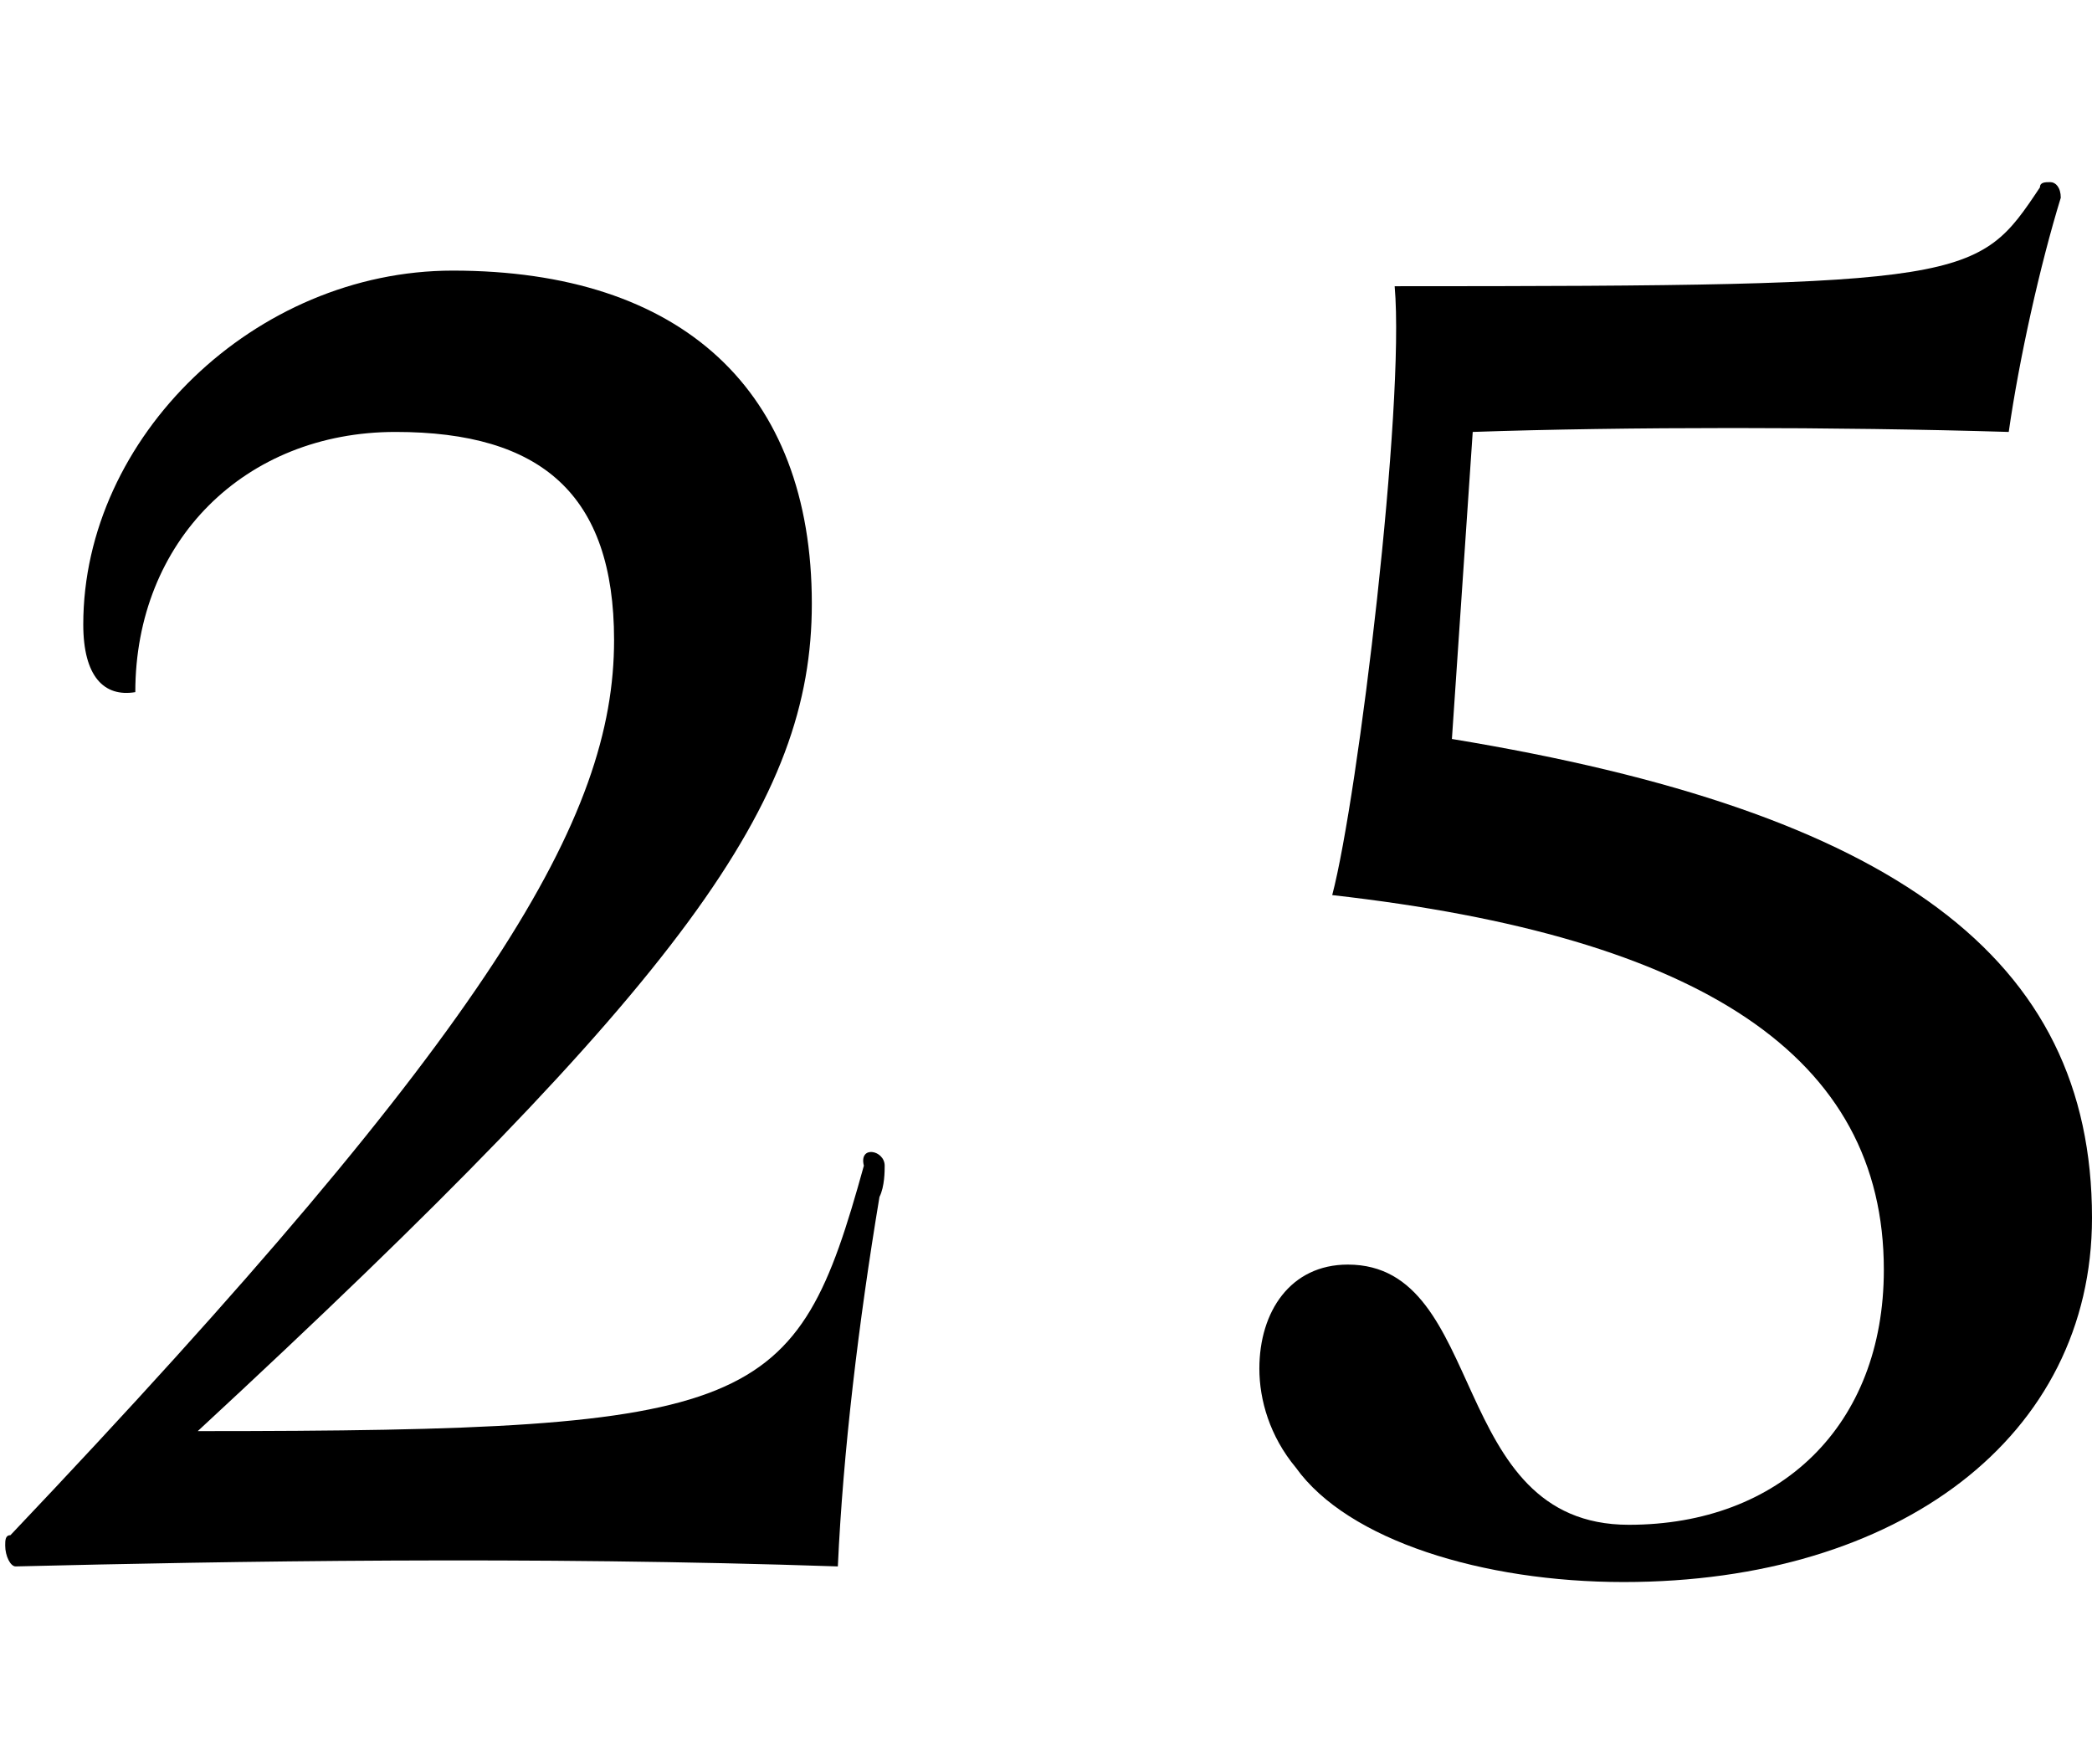
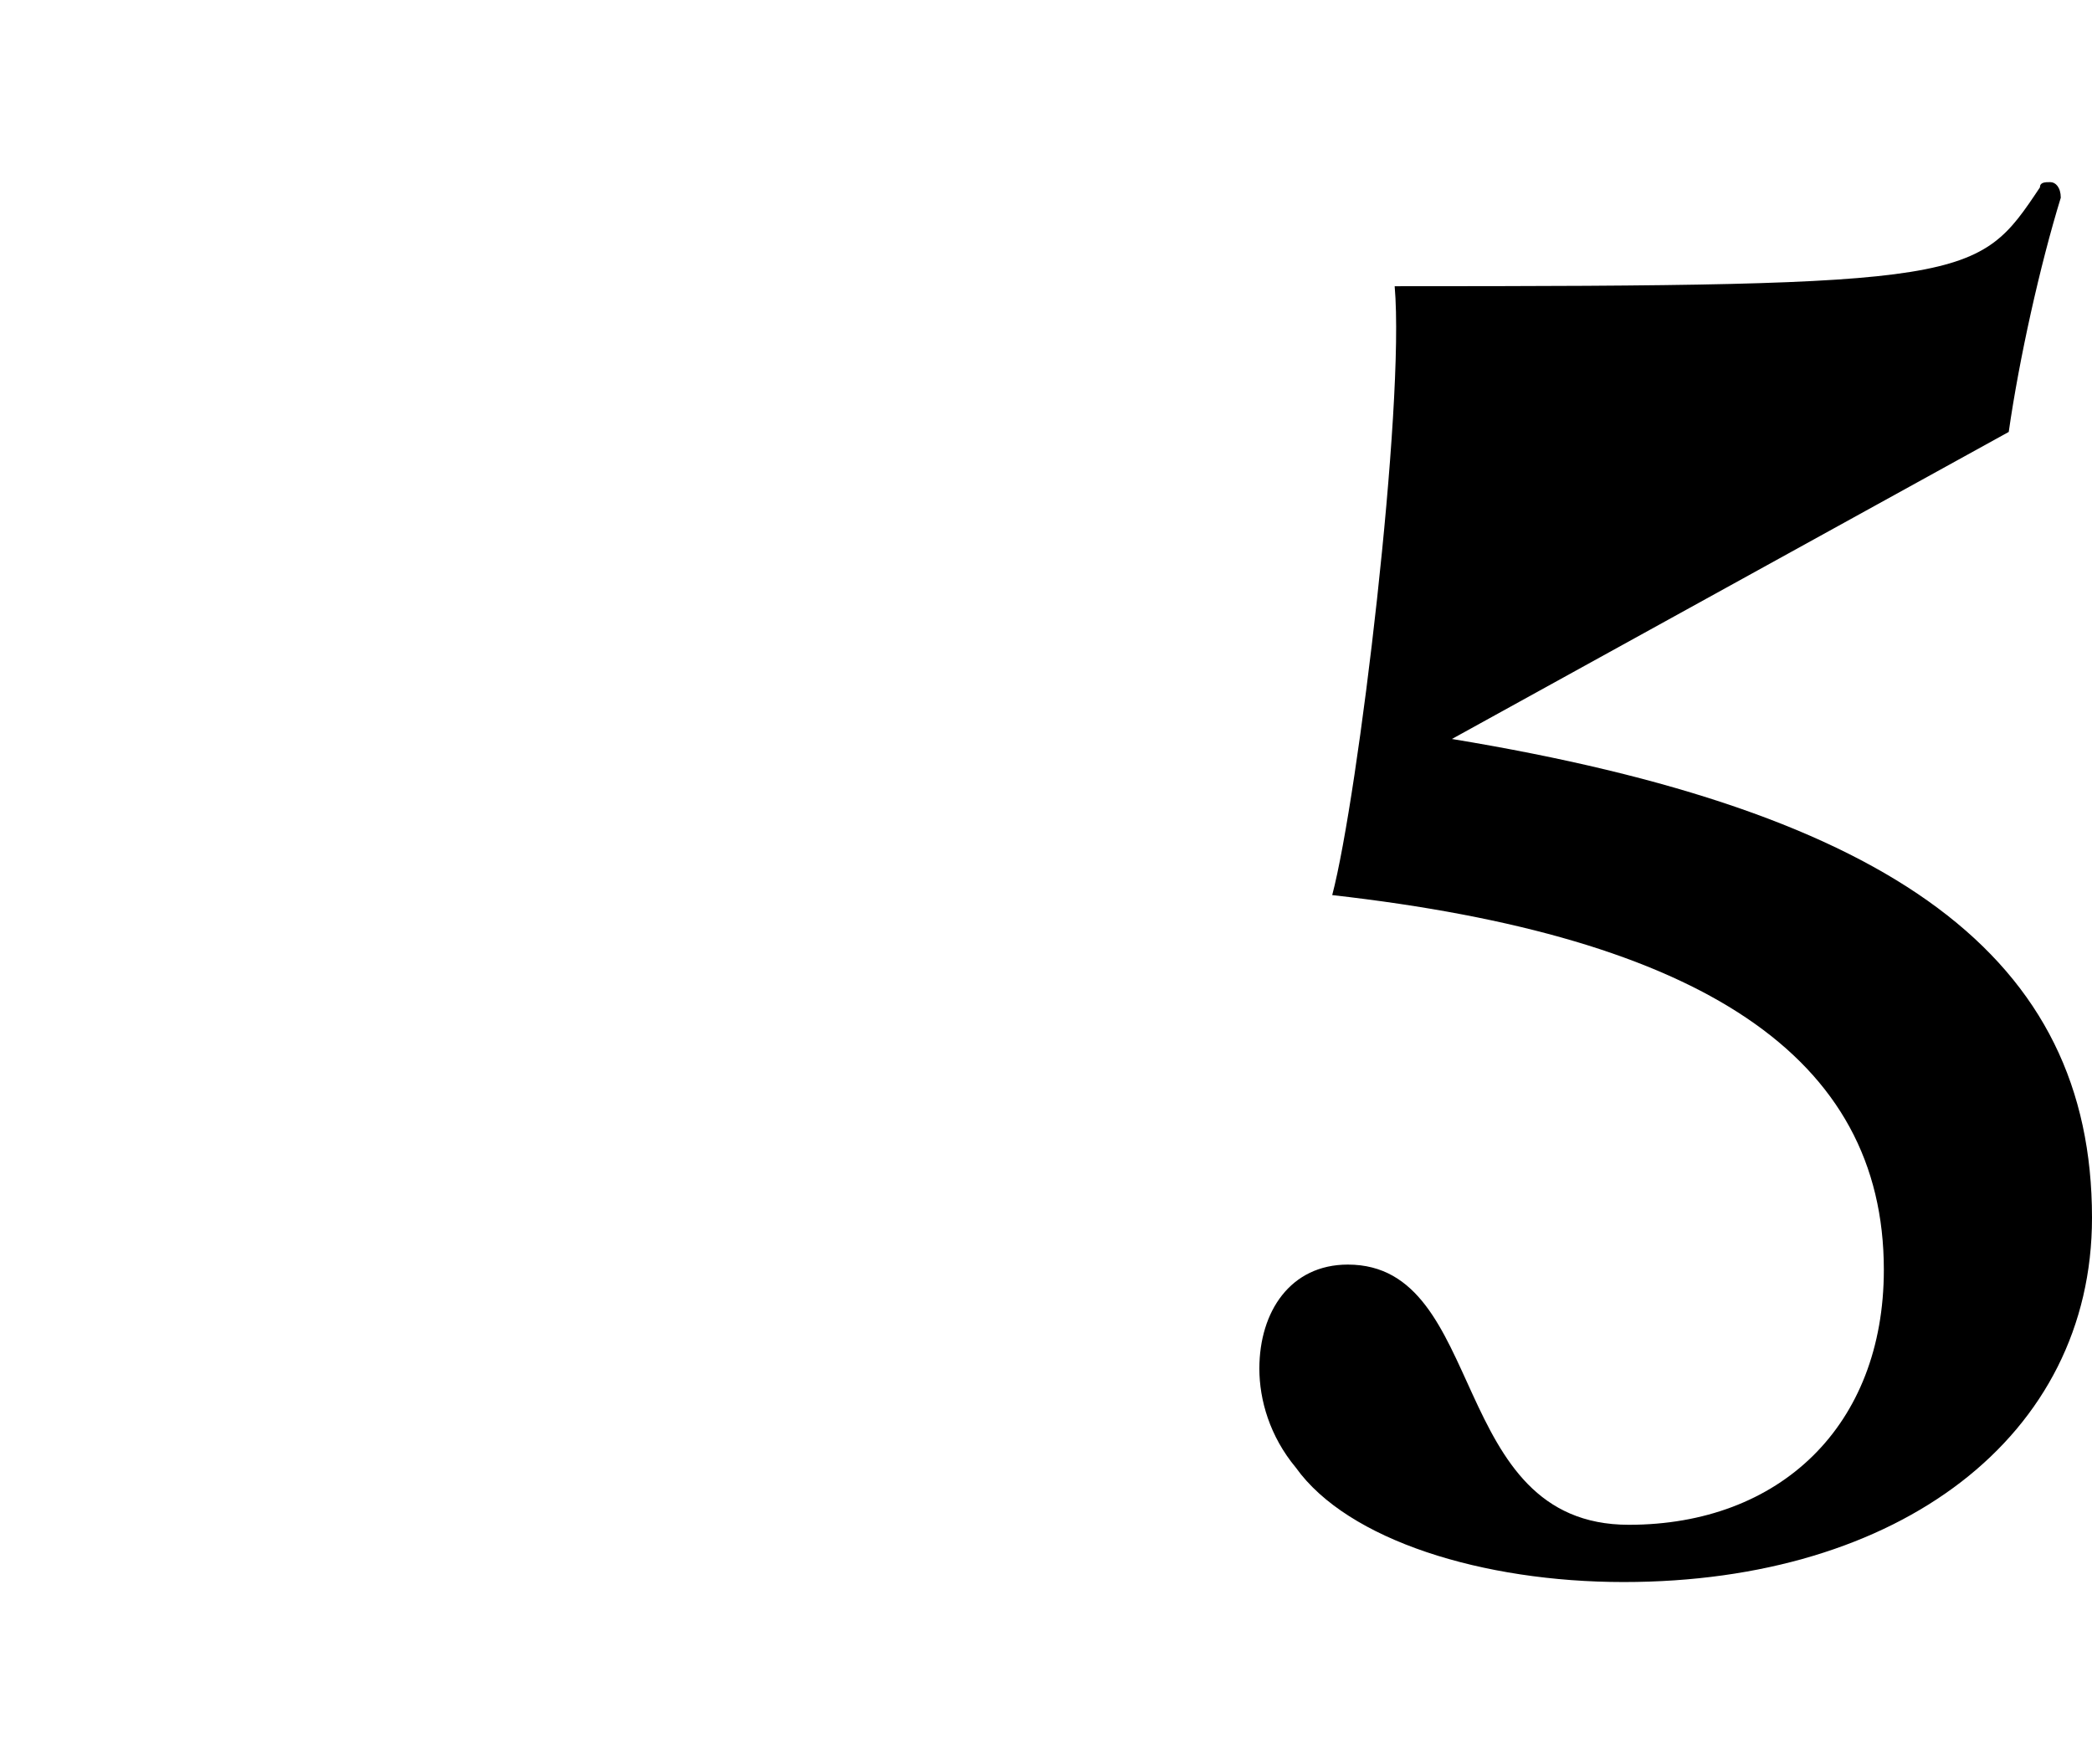
<svg xmlns="http://www.w3.org/2000/svg" version="1.1" id="レイヤー_1" x="0px" y="0px" width="40.2px" height="33.9px" viewBox="0 0 40.2 33.9" style="enable-background:new 0 0 40.2 33.9;" xml:space="preserve">
  <g>
-     <path d="M17,22.4c0,0.1,0,0.4-0.1,0.6c-0.4,2.4-0.7,4.9-0.8,7.1c-5.9-0.2-11.7-0.1-15.8,0c-0.1,0-0.2-0.2-0.2-0.4   c0-0.1,0-0.2,0.1-0.2c9.3-9.8,11.6-13.8,11.6-17.2c0-2.8-1.4-4-4.2-4c-2.9,0-5,2.1-5,5c-0.6,0.1-1-0.3-1-1.3c0-3.6,3.3-6.8,7.1-6.8   c4.4,0,6.9,2.3,6.9,6.4c0,3.8-2.4,7.2-11.8,15.9c10.8,0,11.5-0.4,12.8-5.1C16.5,22,17,22.1,17,22.4z" />
-     <path d="M27.9,14.2c8.5,1.4,12.3,4.2,12.3,9.2c0,4.2-3.7,7-9,7c-2.7,0-5.3-0.8-6.3-2.2c-0.5-0.6-0.7-1.3-0.7-1.9c0-1.1,0.6-2,1.7-2   c2.7,0,1.9,5,5.4,5c2.9,0,4.9-1.9,4.9-4.9c0-4.1-3.5-6.4-10.6-7.2c0.5-1.9,1.4-9.4,1.2-11.7c11.1,0,11.2-0.1,12.4-1.9   c0-0.1,0.1-0.1,0.2-0.1c0.1,0,0.2,0.1,0.2,0.3c-0.4,1.3-0.8,3.1-1,4.5c-3.3-0.1-7.4-0.1-10.3,0L27.9,14.2z" />
+     <path d="M27.9,14.2c8.5,1.4,12.3,4.2,12.3,9.2c0,4.2-3.7,7-9,7c-2.7,0-5.3-0.8-6.3-2.2c-0.5-0.6-0.7-1.3-0.7-1.9c0-1.1,0.6-2,1.7-2   c2.7,0,1.9,5,5.4,5c2.9,0,4.9-1.9,4.9-4.9c0-4.1-3.5-6.4-10.6-7.2c0.5-1.9,1.4-9.4,1.2-11.7c11.1,0,11.2-0.1,12.4-1.9   c0-0.1,0.1-0.1,0.2-0.1c0.1,0,0.2,0.1,0.2,0.3c-0.4,1.3-0.8,3.1-1,4.5L27.9,14.2z" />
  </g>
</svg>